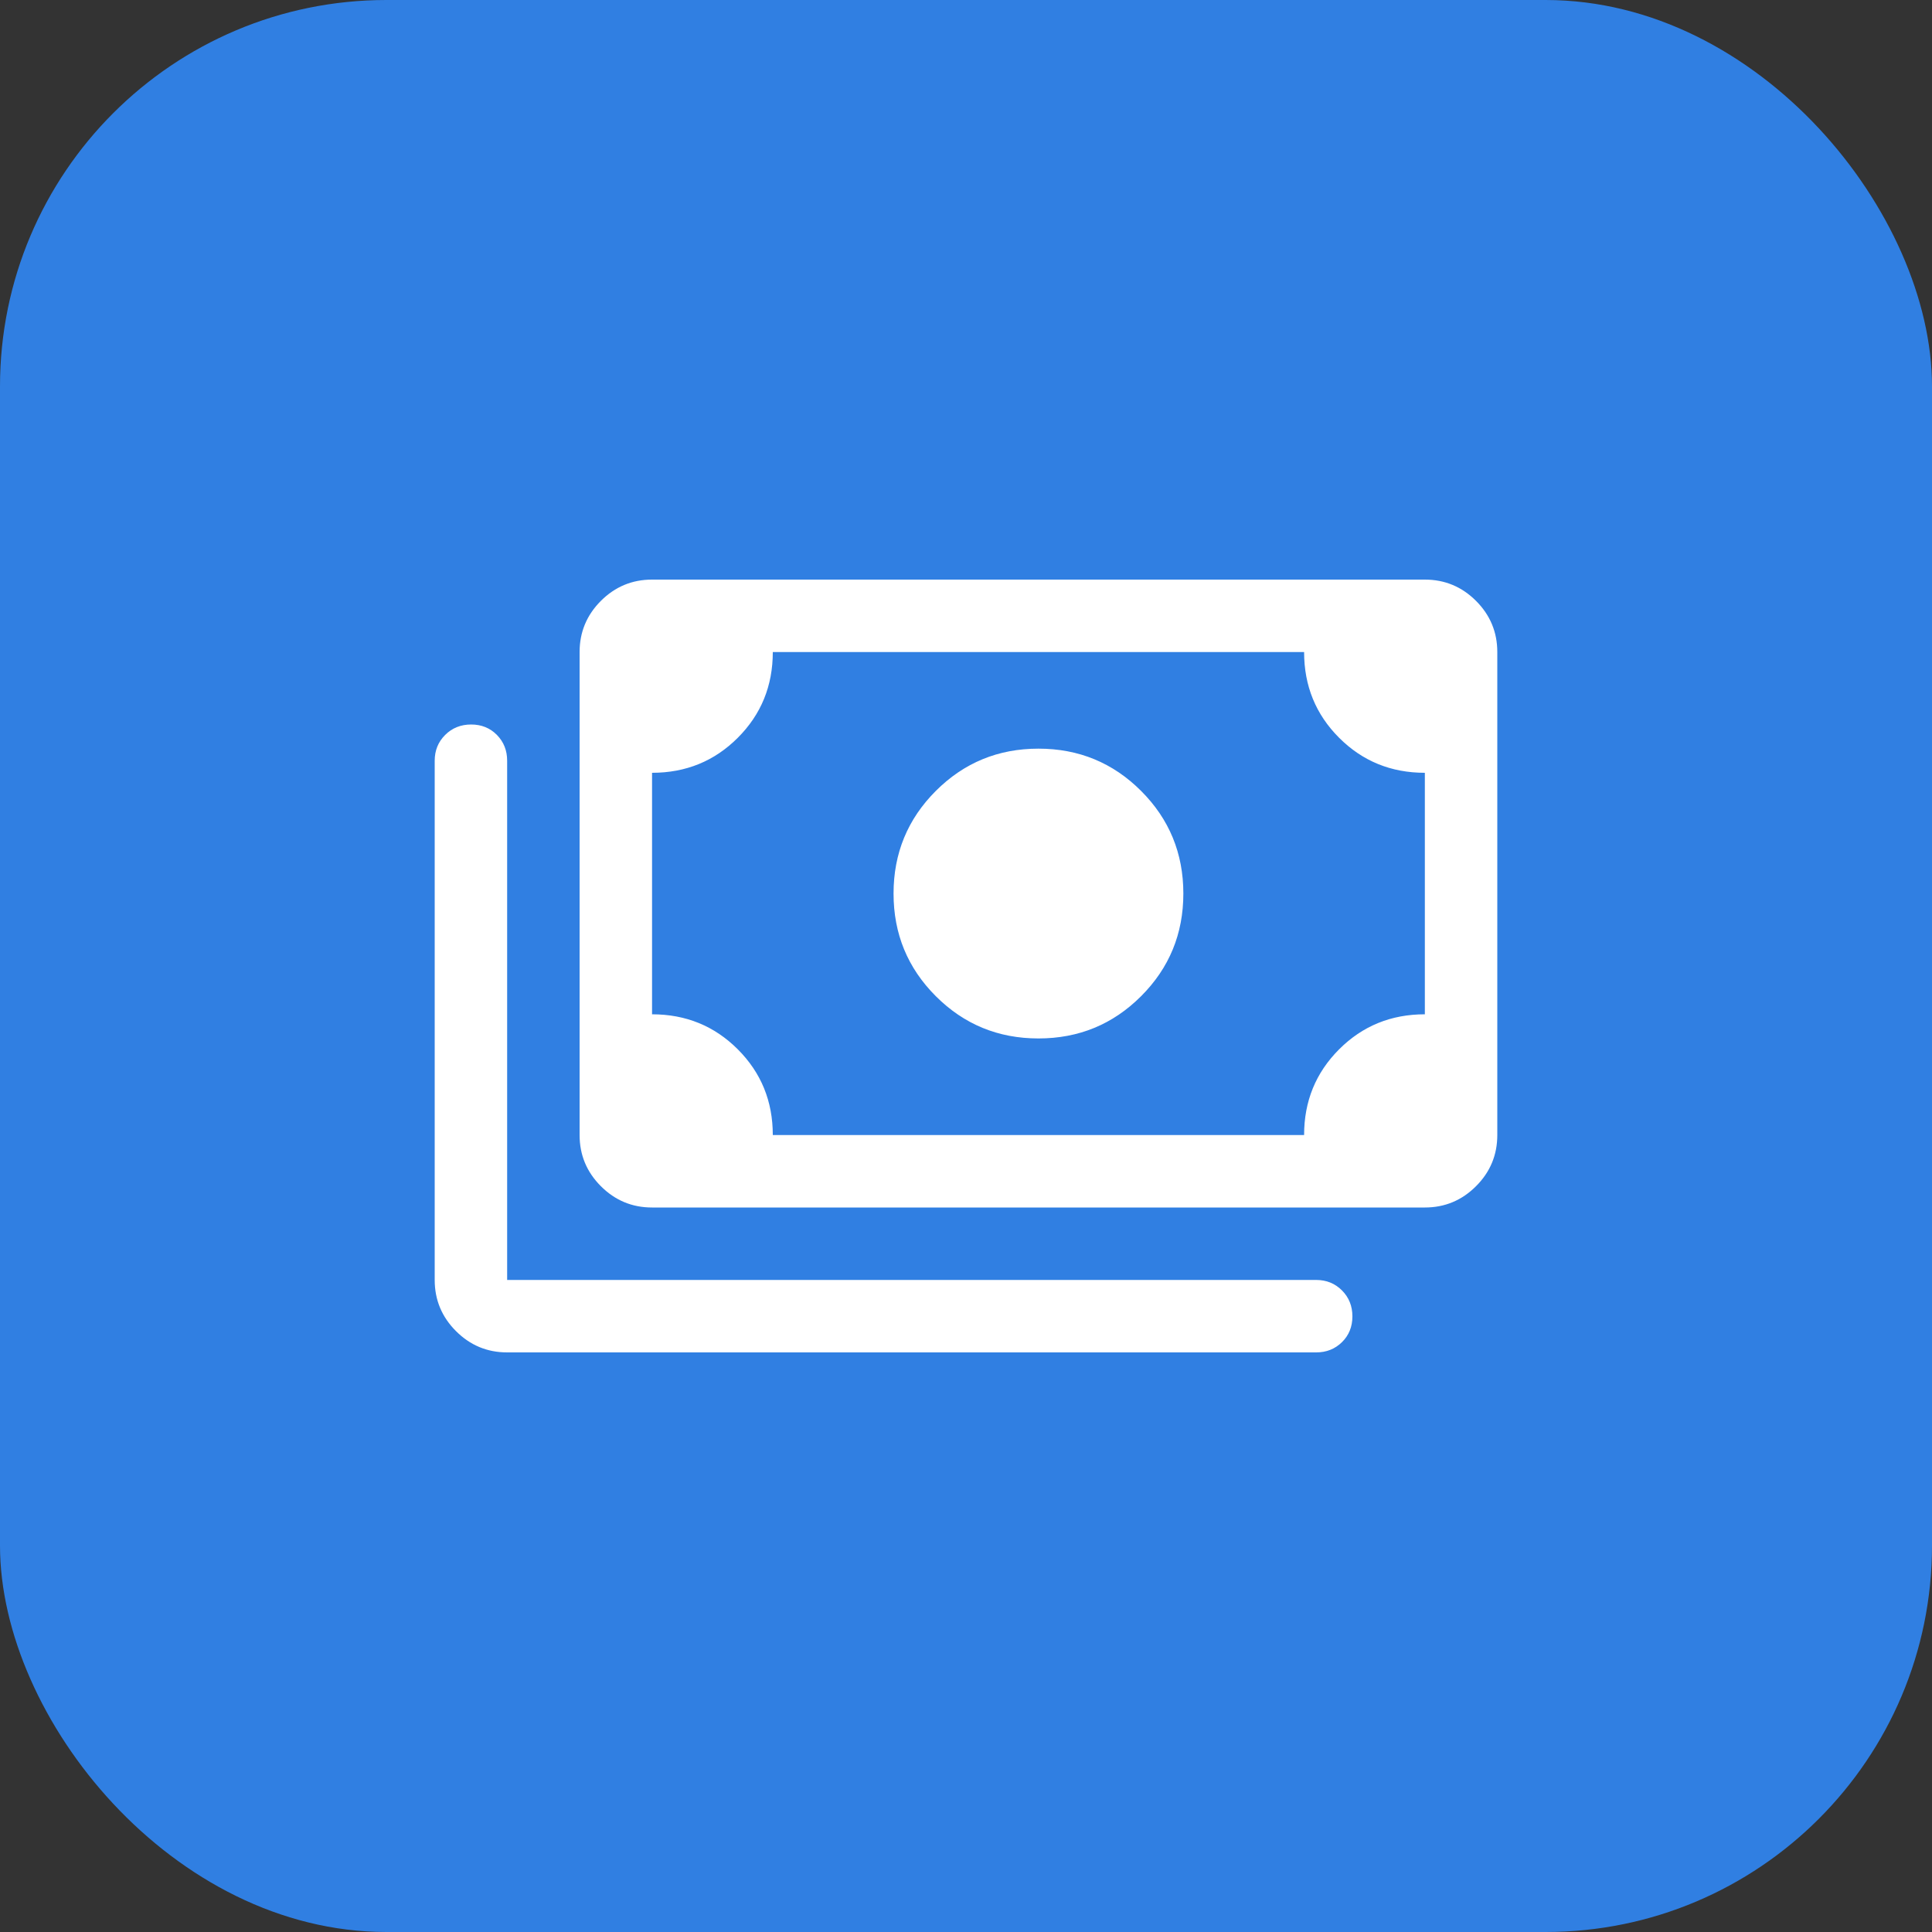
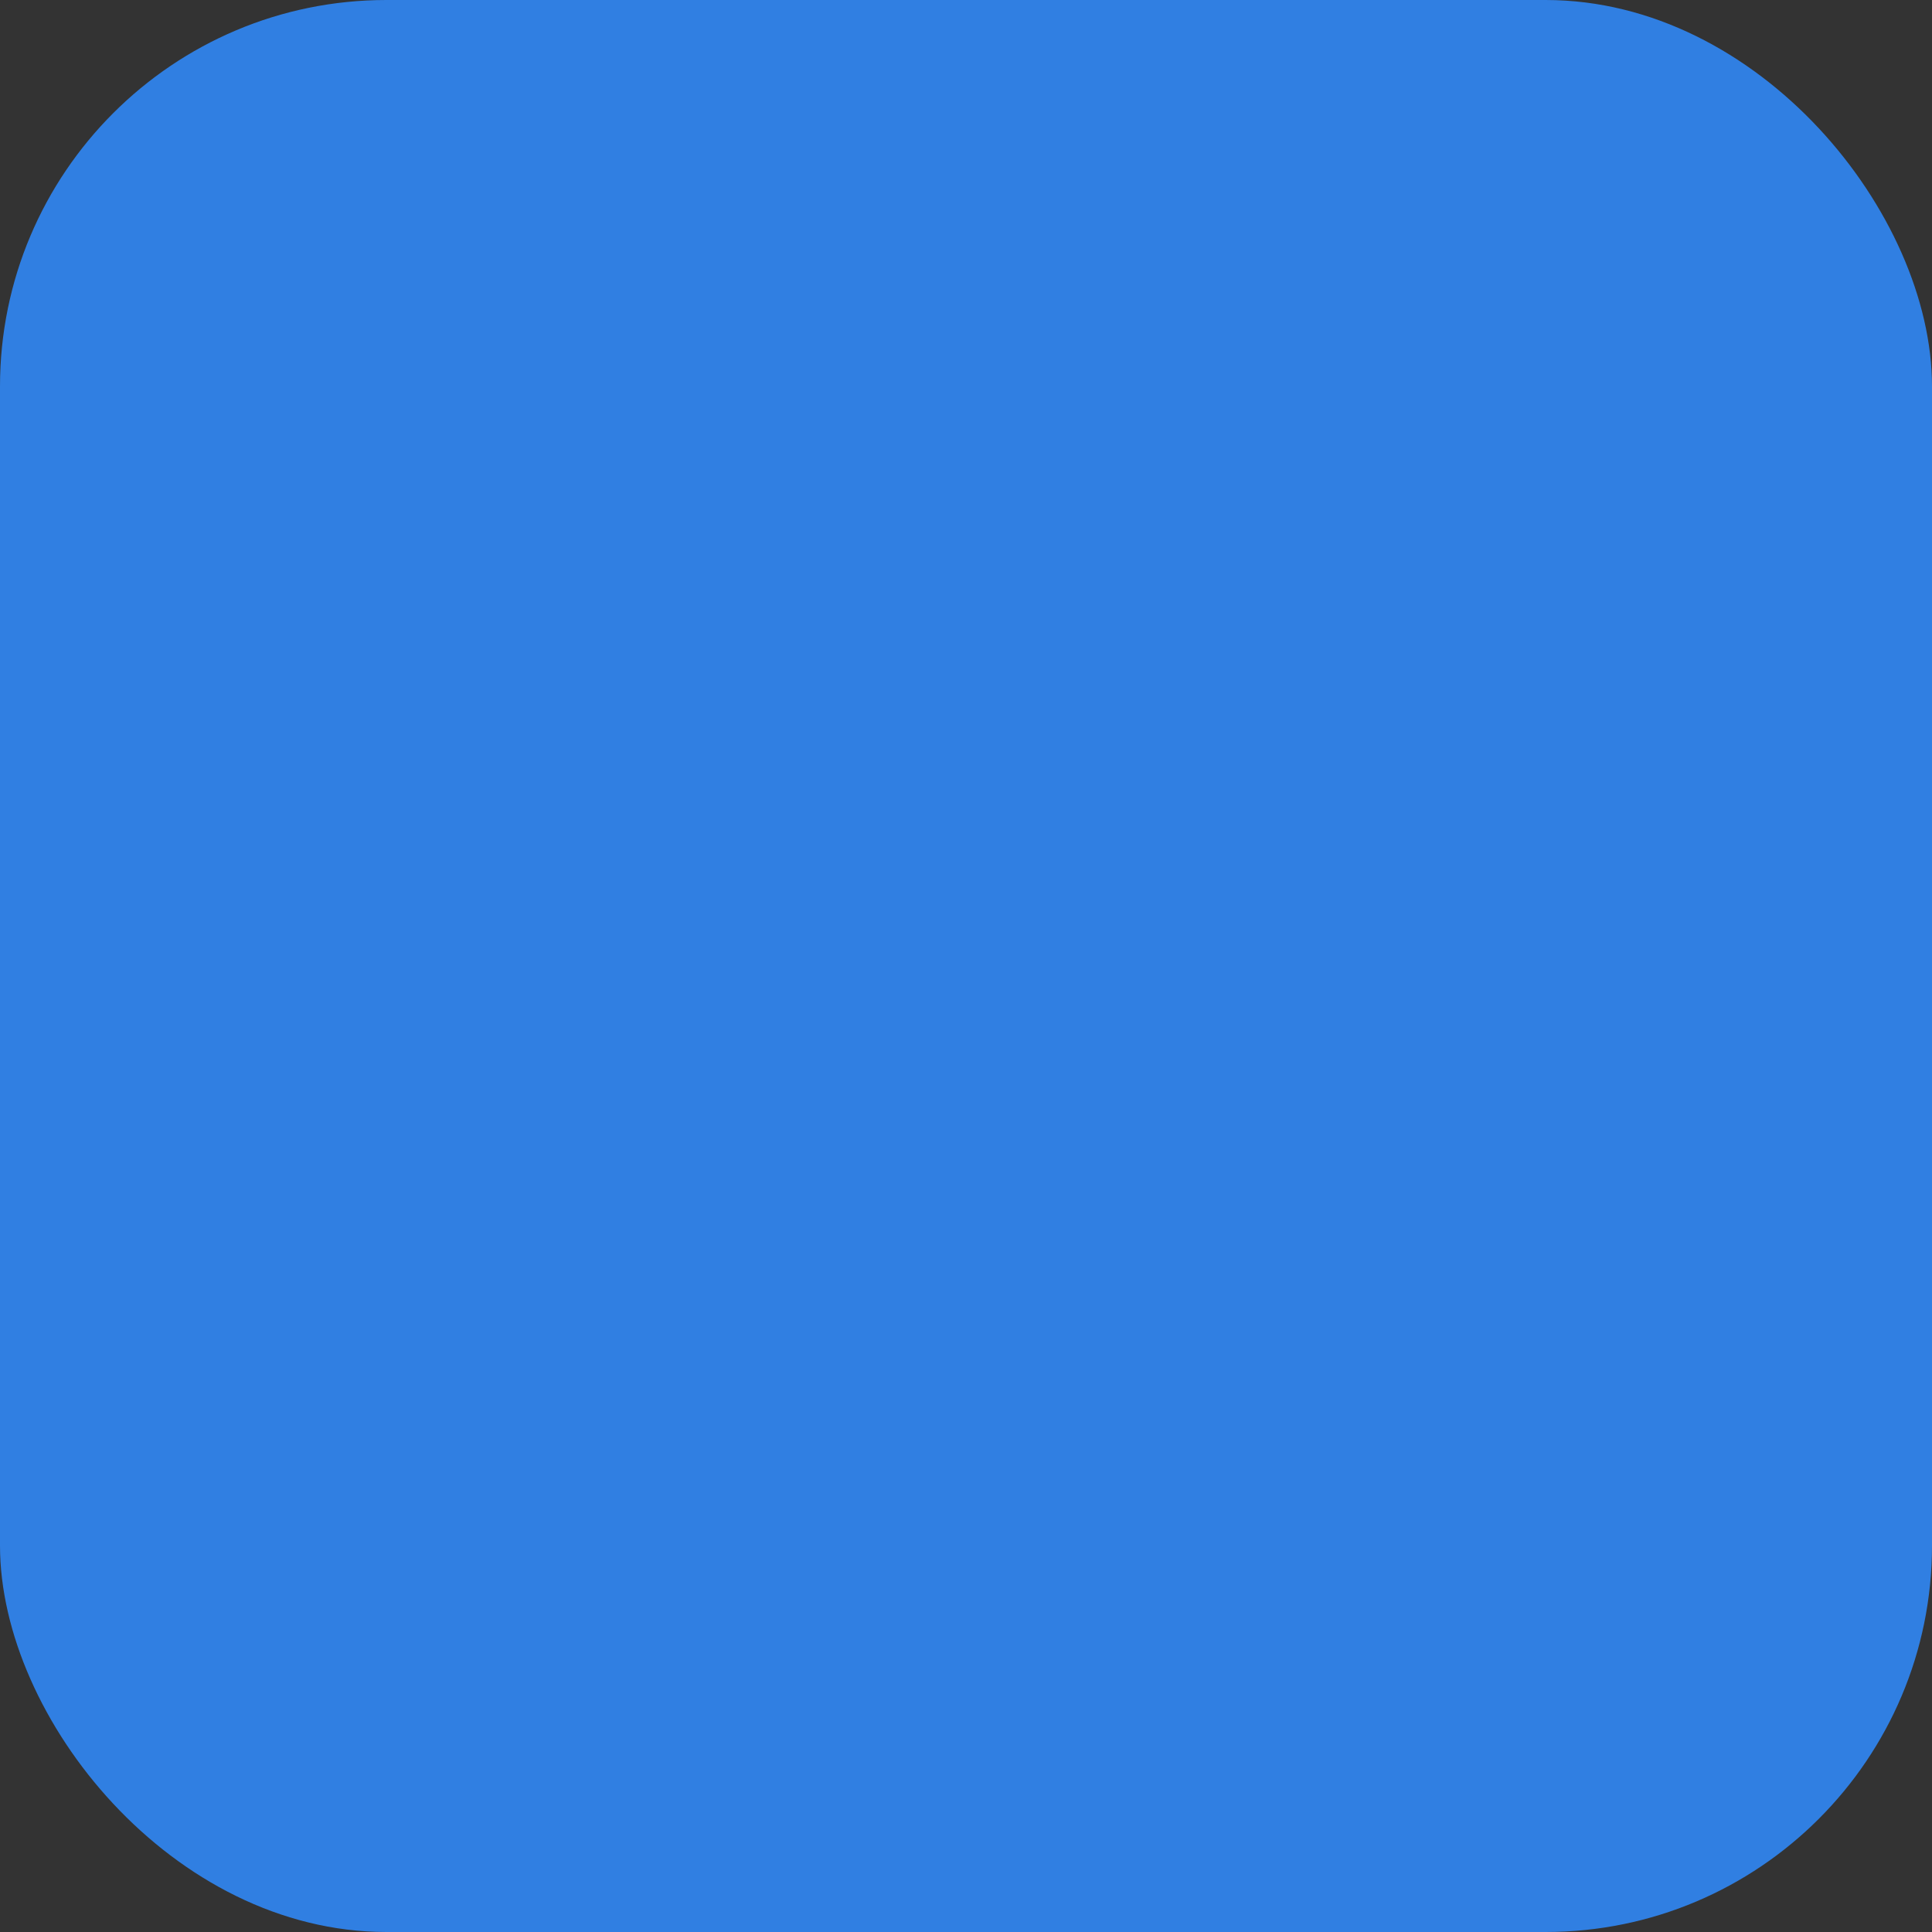
<svg xmlns="http://www.w3.org/2000/svg" width="80" height="80" viewBox="0 0 80 80" fill="none">
  <rect x="0" y="0" width="80" height="80" fill="#333333" stroke="none" />
  <rect width="80" height="80" rx="16" fill="#307FE2" />
-   <path d="M43 43C41.333 43 39.917 42.417 38.75 41.25C37.583 40.083 37 38.667 37 37C37 35.333 37.583 33.917 38.75 32.75C39.917 31.583 41.333 31 43 31C44.667 31 46.083 31.583 47.25 32.75C48.417 33.917 49 35.333 49 37C49 38.667 48.417 40.083 47.25 41.25C46.083 42.417 44.667 43 43 43ZM27 50C26.175 50 25.469 49.706 24.881 49.118C24.294 48.531 24 47.825 24 47V27C24 26.175 24.294 25.469 24.881 24.881C25.469 24.294 26.175 24 27 24H59C59.825 24 60.531 24.294 61.119 24.881C61.706 25.469 62 26.175 62 27V47C62 47.825 61.706 48.531 61.119 49.118C60.531 49.706 59.825 50 59 50H27ZM32 47H54C54 45.6 54.483 44.417 55.45 43.45C56.417 42.483 57.6 42 59 42V32C57.6 32 56.417 31.517 55.45 30.55C54.483 29.583 54 28.4 54 27H32C32 28.4 31.517 29.583 30.55 30.55C29.583 31.517 28.4 32 27 32V42C28.4 42 29.583 42.483 30.55 43.45C31.517 44.417 32 45.6 32 47ZM54.5 56H21C20.175 56 19.469 55.706 18.881 55.118C18.294 54.531 18 53.825 18 53V31.5C18 31.075 18.145 30.719 18.434 30.431C18.723 30.144 19.081 30 19.509 30C19.936 30 20.292 30.144 20.575 30.431C20.858 30.719 21 31.075 21 31.5V53H54.5C54.925 53 55.281 53.145 55.569 53.434C55.856 53.723 56 54.081 56 54.509C56 54.936 55.856 55.292 55.569 55.575C55.281 55.858 54.925 56 54.5 56Z" fill="white" />
</svg>